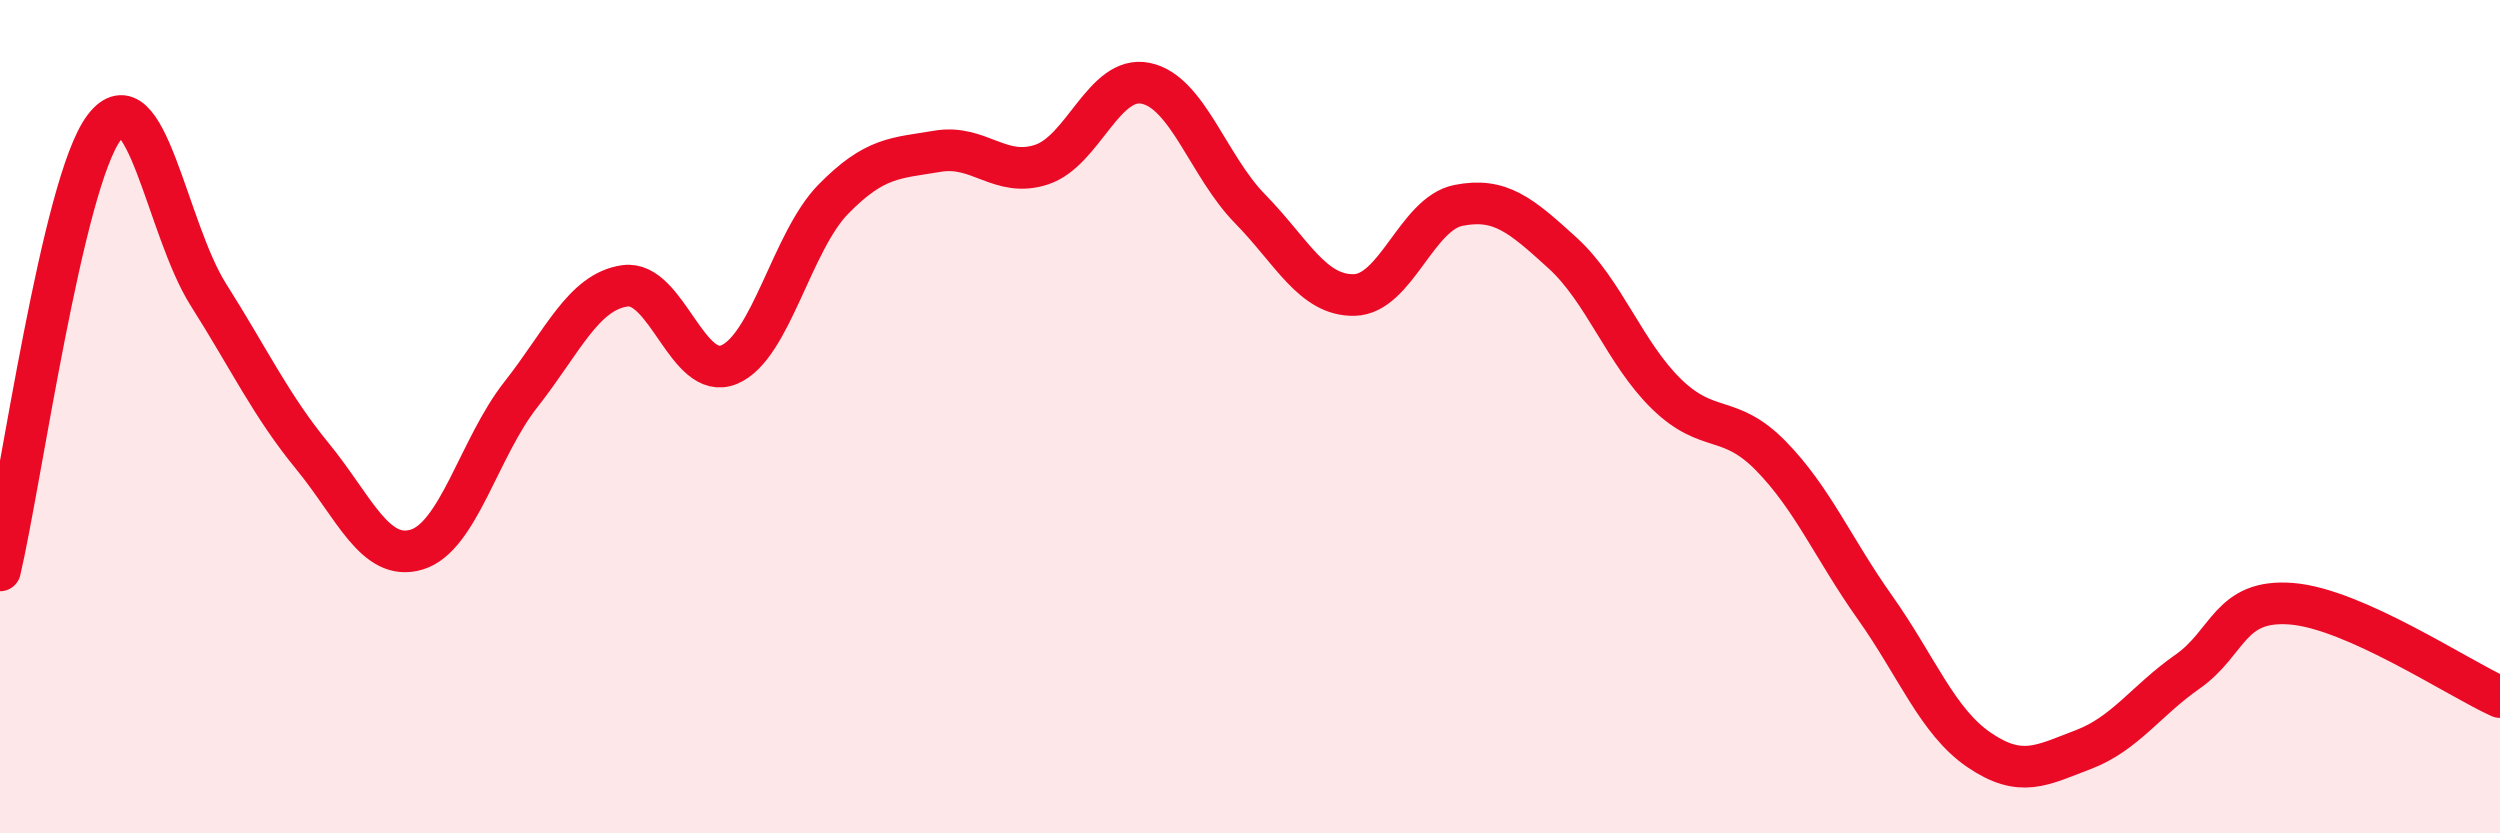
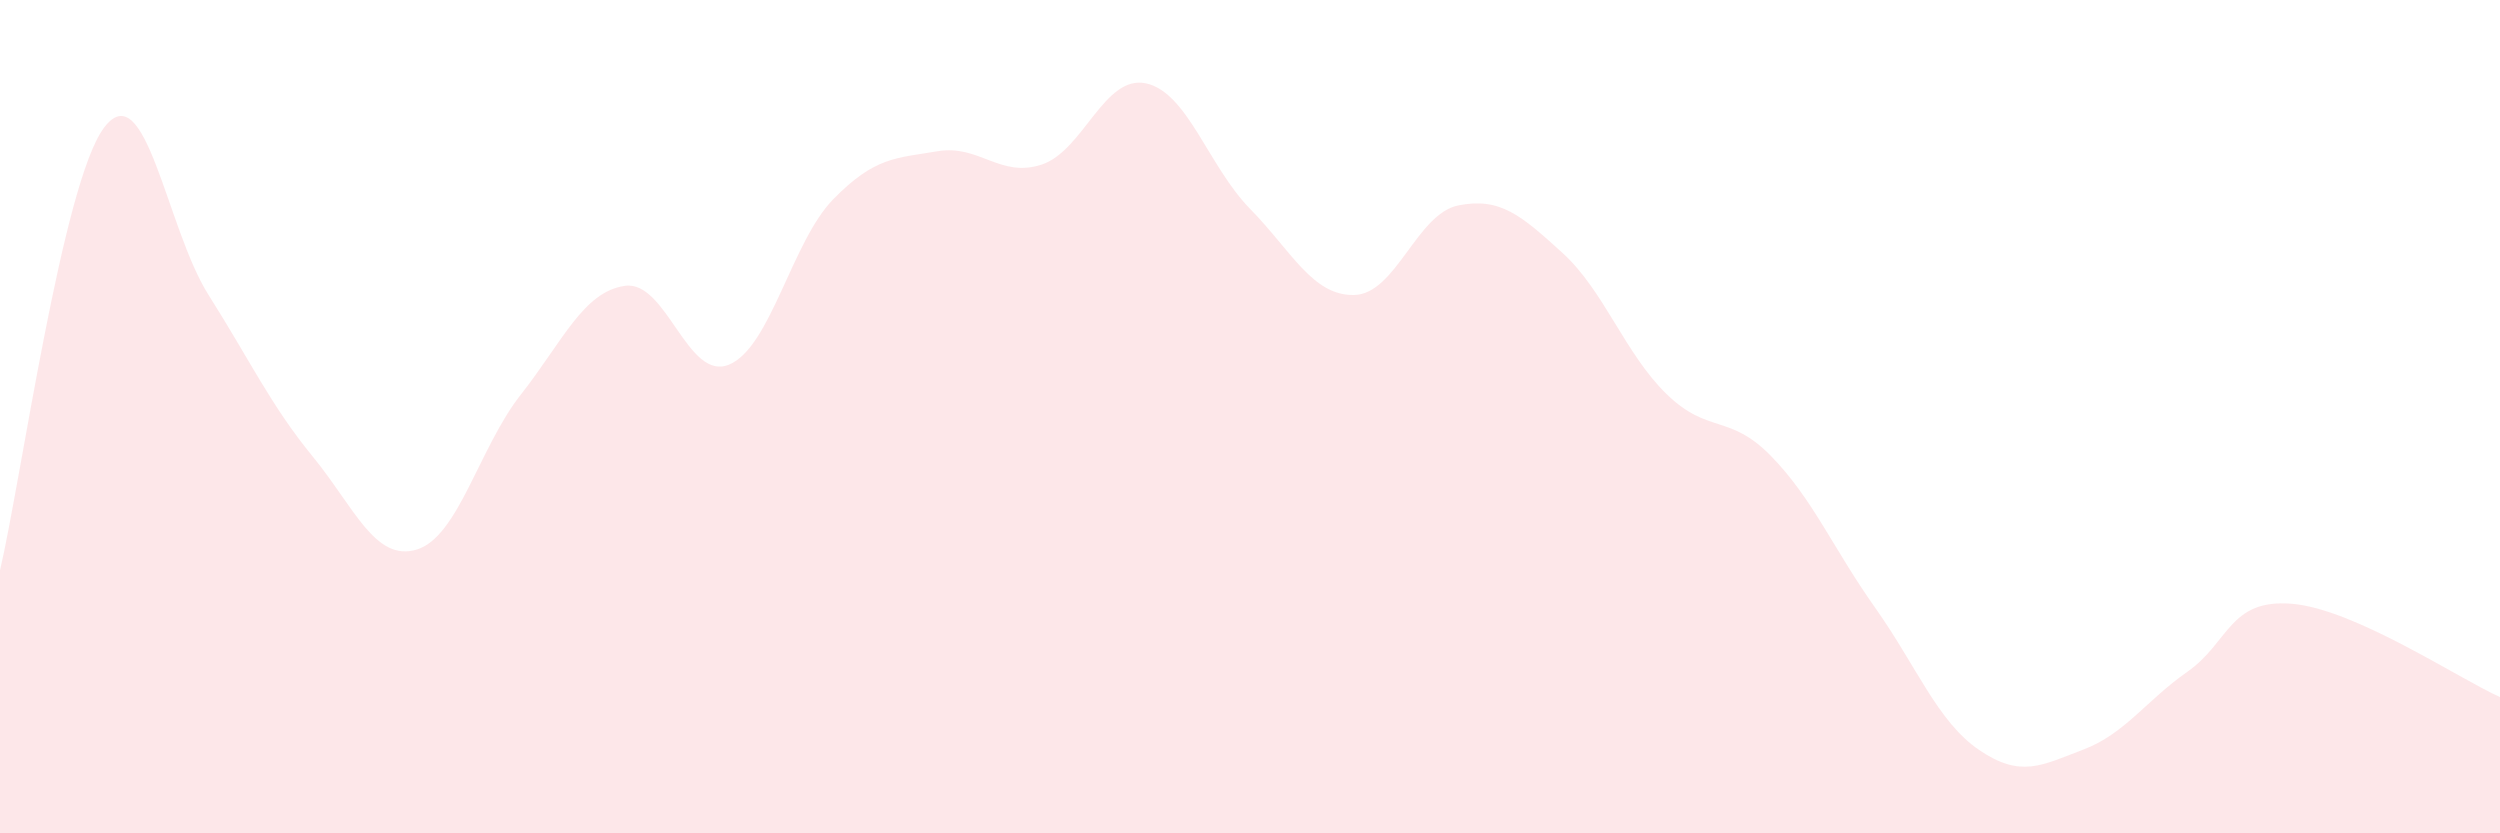
<svg xmlns="http://www.w3.org/2000/svg" width="60" height="20" viewBox="0 0 60 20">
  <path d="M 0,13.69 C 0.5,11.56 1.5,4.38 2.5,3.06 C 3.5,1.74 4,5.49 5,7.07 C 6,8.65 6.5,9.73 7.5,10.95 C 8.5,12.17 9,13.49 10,13.19 C 11,12.89 11.5,10.74 12.5,9.47 C 13.5,8.2 14,7 15,6.86 C 16,6.72 16.5,9.17 17.5,8.75 C 18.5,8.33 19,5.8 20,4.78 C 21,3.76 21.5,3.8 22.5,3.63 C 23.5,3.46 24,4.28 25,3.95 C 26,3.62 26.5,1.79 27.5,2 C 28.5,2.21 29,3.99 30,5.01 C 31,6.03 31.5,7.1 32.5,7.08 C 33.5,7.06 34,5.13 35,4.93 C 36,4.73 36.5,5.16 37.5,6.07 C 38.5,6.98 39,8.49 40,9.46 C 41,10.43 41.5,9.92 42.5,10.94 C 43.5,11.96 44,13.17 45,14.58 C 46,15.99 46.5,17.32 47.5,18 C 48.5,18.68 49,18.37 50,17.99 C 51,17.61 51.5,16.82 52.5,16.12 C 53.5,15.42 53.5,14.37 55,14.49 C 56.5,14.61 59,16.28 60,16.73L60 20L0 20Z" fill="#EB0A25" opacity="0.1" stroke-linecap="round" stroke-linejoin="round" />
-   <path d="M 0,13.69 C 0.5,11.56 1.5,4.38 2.5,3.06 C 3.5,1.74 4,5.49 5,7.07 C 6,8.65 6.5,9.73 7.5,10.95 C 8.5,12.17 9,13.49 10,13.19 C 11,12.89 11.5,10.74 12.5,9.47 C 13.5,8.2 14,7 15,6.86 C 16,6.72 16.5,9.17 17.5,8.75 C 18.5,8.33 19,5.8 20,4.78 C 21,3.76 21.5,3.8 22.5,3.63 C 23.5,3.46 24,4.28 25,3.95 C 26,3.62 26.5,1.79 27.5,2 C 28.5,2.21 29,3.99 30,5.01 C 31,6.03 31.5,7.1 32.5,7.08 C 33.5,7.06 34,5.13 35,4.93 C 36,4.73 36.5,5.16 37.5,6.07 C 38.5,6.98 39,8.49 40,9.46 C 41,10.43 41.5,9.92 42.5,10.94 C 43.5,11.96 44,13.17 45,14.58 C 46,15.99 46.5,17.32 47.5,18 C 48.5,18.68 49,18.37 50,17.99 C 51,17.61 51.5,16.82 52.5,16.12 C 53.5,15.42 53.5,14.37 55,14.49 C 56.5,14.61 59,16.28 60,16.73" stroke="#EB0A25" stroke-width="1" fill="none" stroke-linecap="round" stroke-linejoin="round" />
</svg>